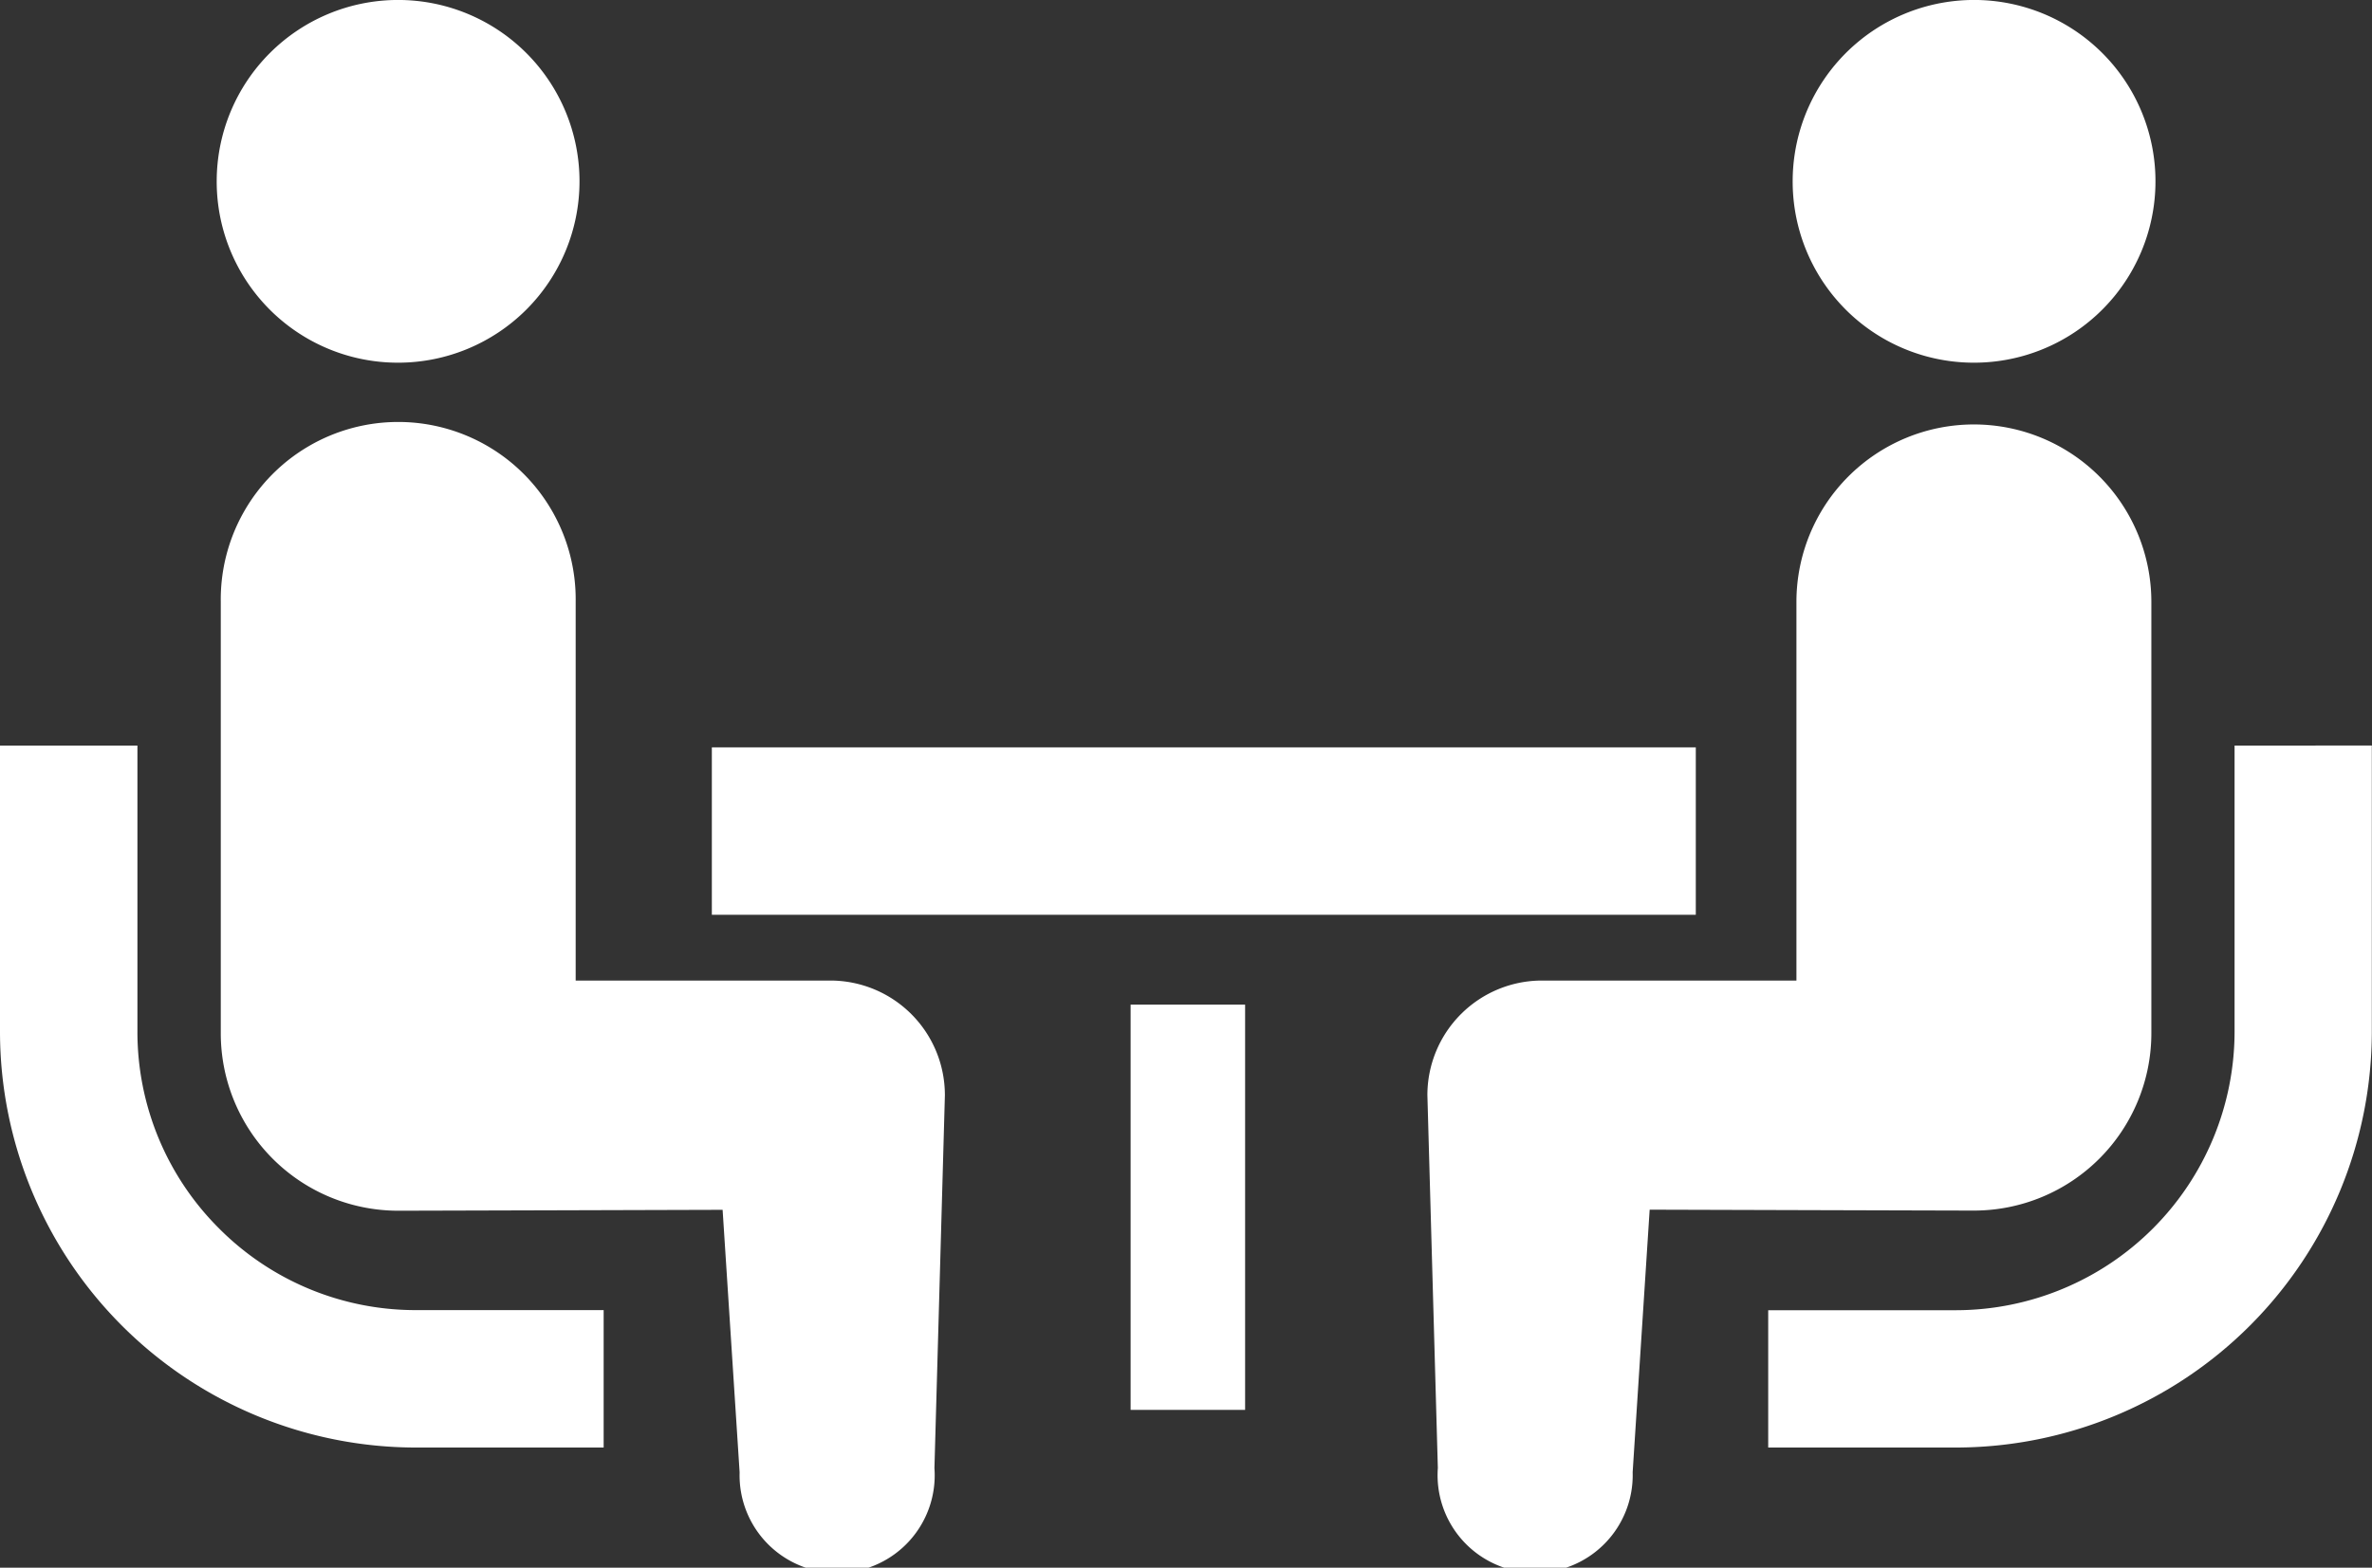
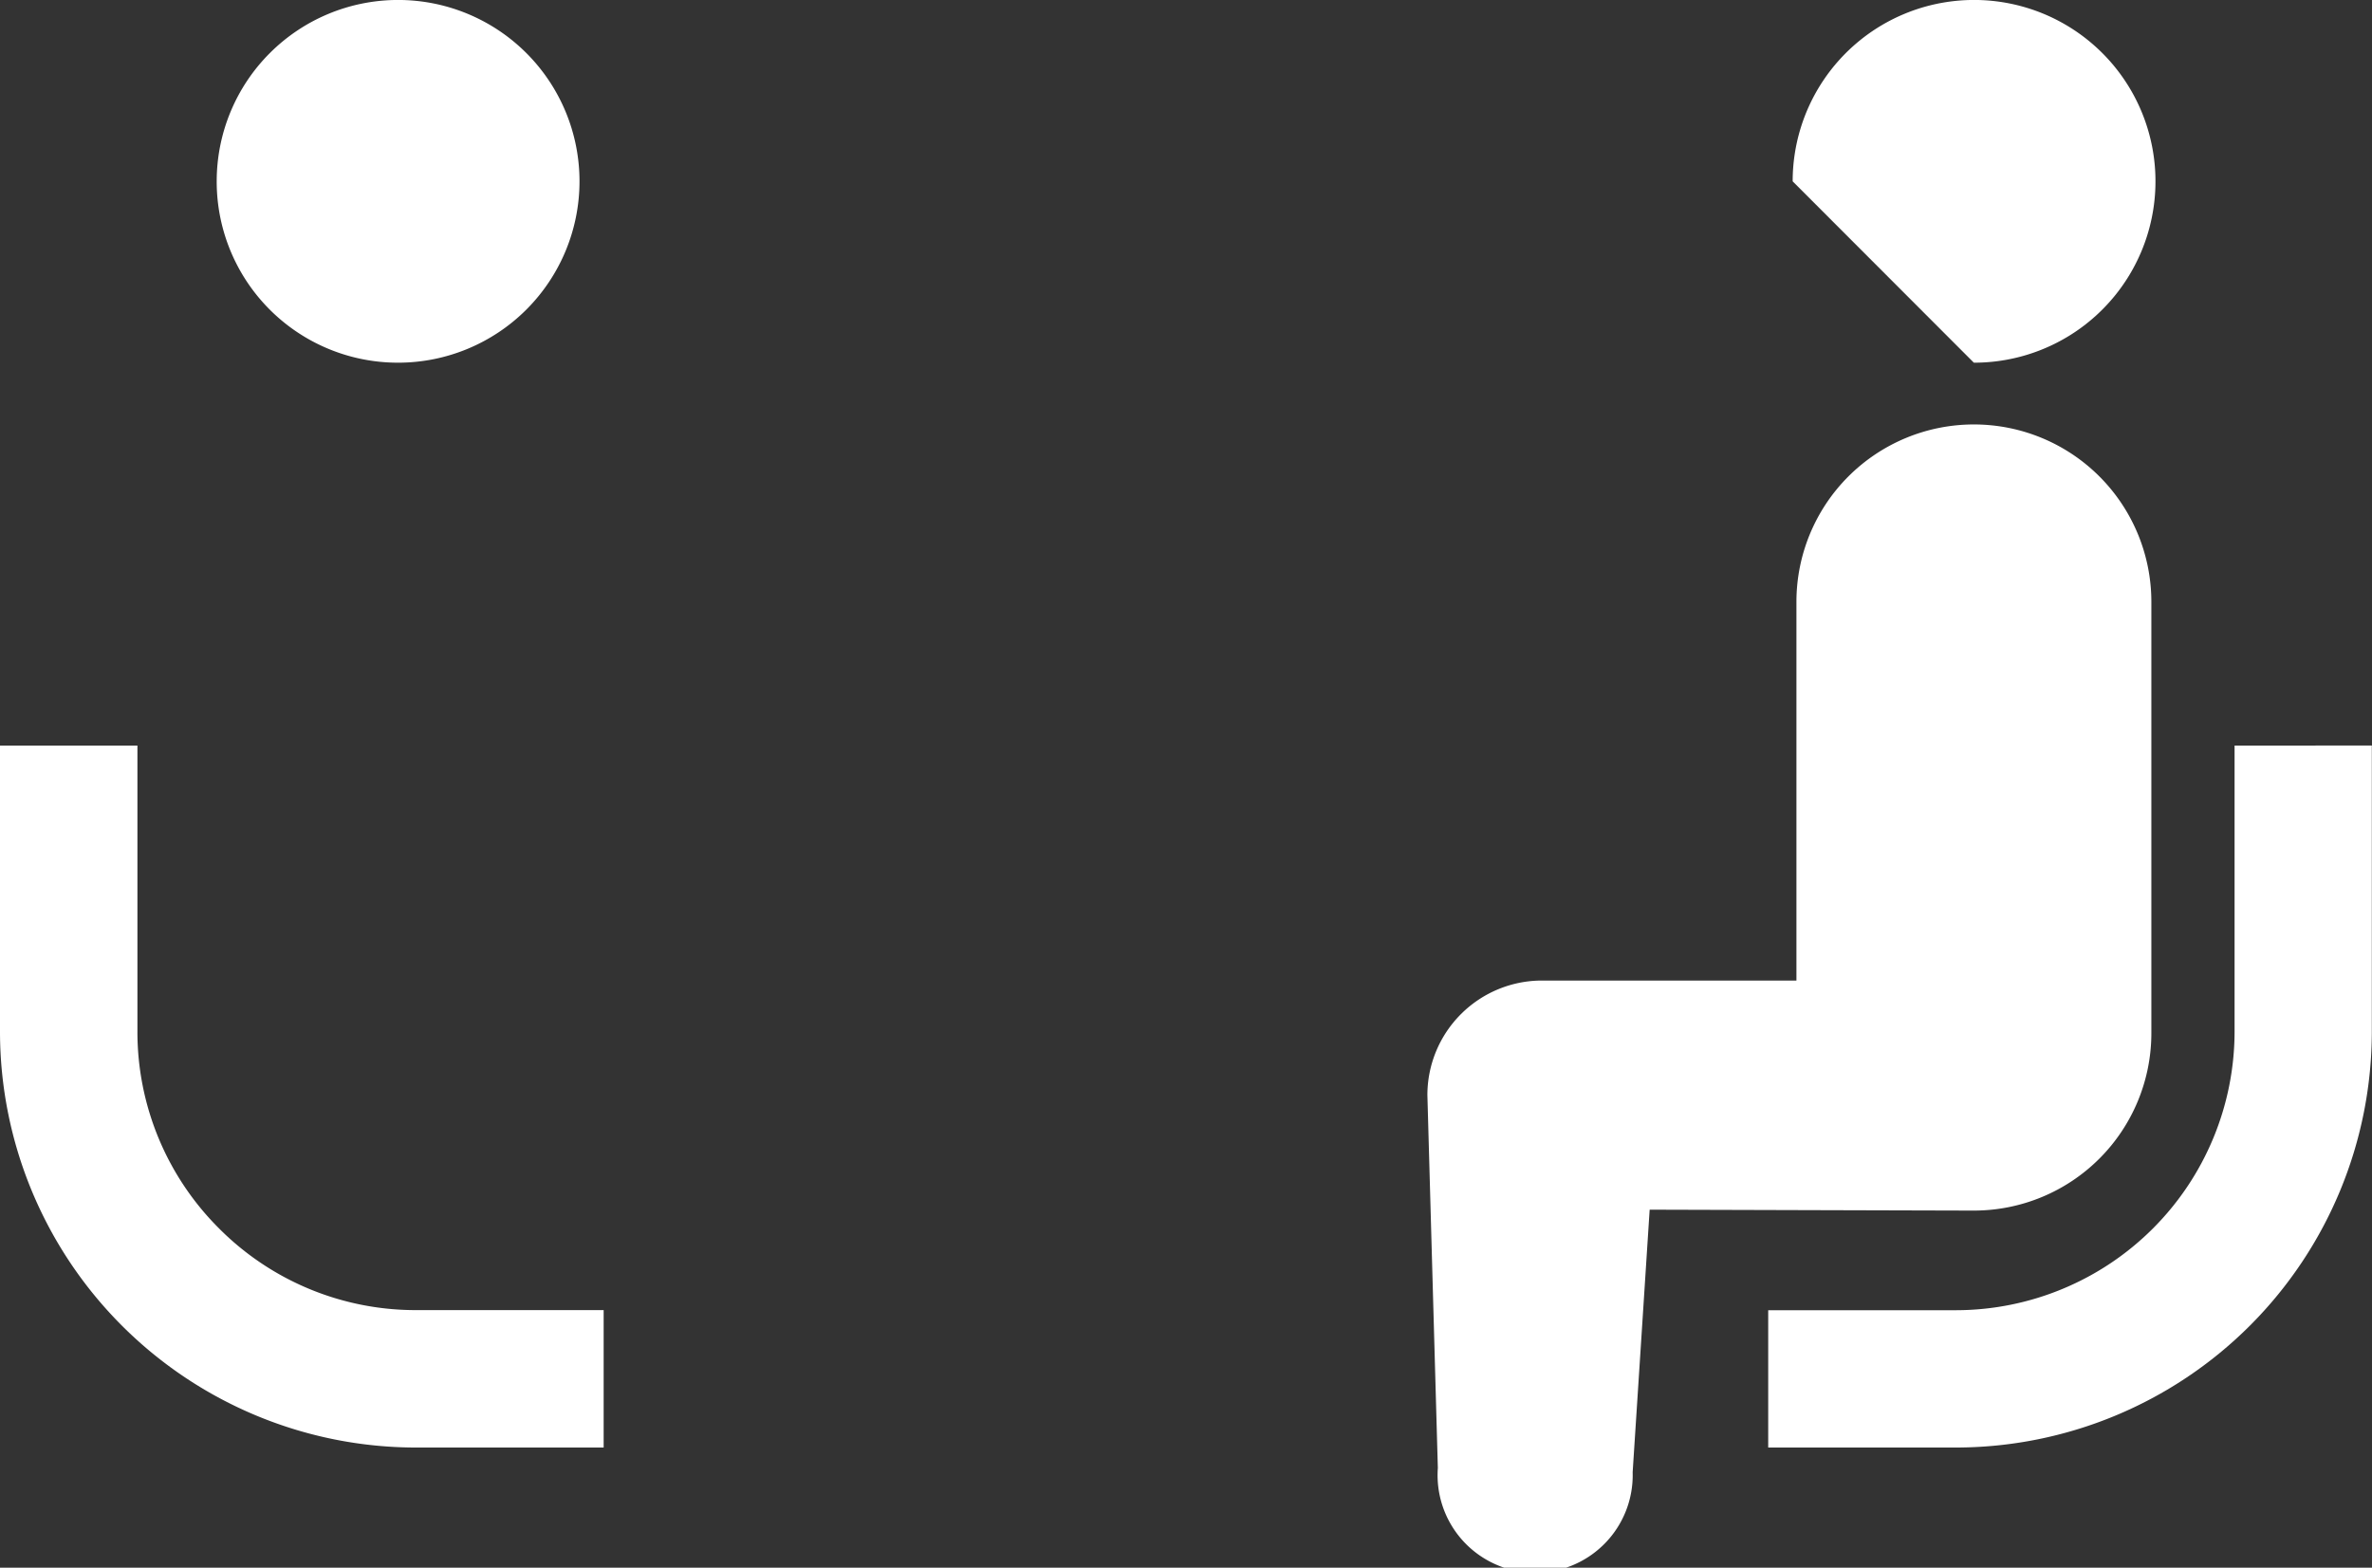
<svg xmlns="http://www.w3.org/2000/svg" width="68.073" height="45" viewBox="0 0 68.073 45">
  <rect x="0" y="0" width="68.073" height="45" fill="#333333" stroke="none" />
  <g id="相談アイコン1_1_" data-name="相談アイコン1 (1)" transform="translate(0 -86.769)">
    <path id="パス_332" data-name="パス 332" d="M6.288,261.612a7.963,7.963,0,0,1-2.344-5.646v-8.216H0v8.216A11.946,11.946,0,0,0,11.935,267.9h5.389v-3.945H11.935A7.954,7.954,0,0,1,6.288,261.612Z" transform="translate(0 -139.579)" fill="#fff" />
    <path id="パス_333" data-name="パス 333" d="M51.983,97.18a5.206,5.206,0,1,0-5.206-5.206A5.2,5.2,0,0,0,51.983,97.18Z" transform="translate(-40.558)" fill="#fff" />
-     <path id="パス_334" data-name="パス 334" d="M65.121,194.359h-7.3v-10.87a5.093,5.093,0,1,0-10.185,0v12.384a5.092,5.092,0,0,0,5.092,5.093c.382,0,9.31-.026,9.31-.026l.488,7.537a2.8,2.8,0,1,0,5.591-.123l.3-10.7A3.289,3.289,0,0,0,65.121,194.359Z" transform="translate(-41.3 -79.443)" fill="#fff" />
    <path id="パス_335" data-name="パス 335" d="M395.084,247.751v8.216a8.006,8.006,0,0,1-7.99,7.991H381.7V267.9h5.39a11.947,11.947,0,0,0,11.933-11.936v-8.216Z" transform="translate(-330.955 -139.579)" fill="#fff" />
-     <path id="パス_336" data-name="パス 336" d="M392.128,97.18a5.206,5.206,0,1,0-5.2-5.206A5.2,5.2,0,0,0,392.128,97.18Z" transform="translate(-335.481)" fill="#fff" />
+     <path id="パス_336" data-name="パス 336" d="M392.128,97.18a5.206,5.206,0,1,0-5.2-5.206Z" transform="translate(-335.481)" fill="#fff" />
    <path id="パス_337" data-name="パス 337" d="M328.866,195.872V183.488a5.093,5.093,0,1,0-10.186,0v10.87h-7.3a3.289,3.289,0,0,0-3.291,3.291l.3,10.7a2.8,2.8,0,1,0,5.591.123l.488-7.537s8.928.026,9.31.026A5.093,5.093,0,0,0,328.866,195.872Z" transform="translate(-267.125 -79.442)" fill="#fff" />
-     <rect id="長方形_158" data-name="長方形 158" width="28.238" height="4.806" transform="translate(20.429 108.222)" fill="#fff" />
-     <rect id="長方形_159" data-name="長方形 159" width="3.286" height="11.633" transform="translate(32.447 115.607)" fill="#fff" />
  </g>
</svg>